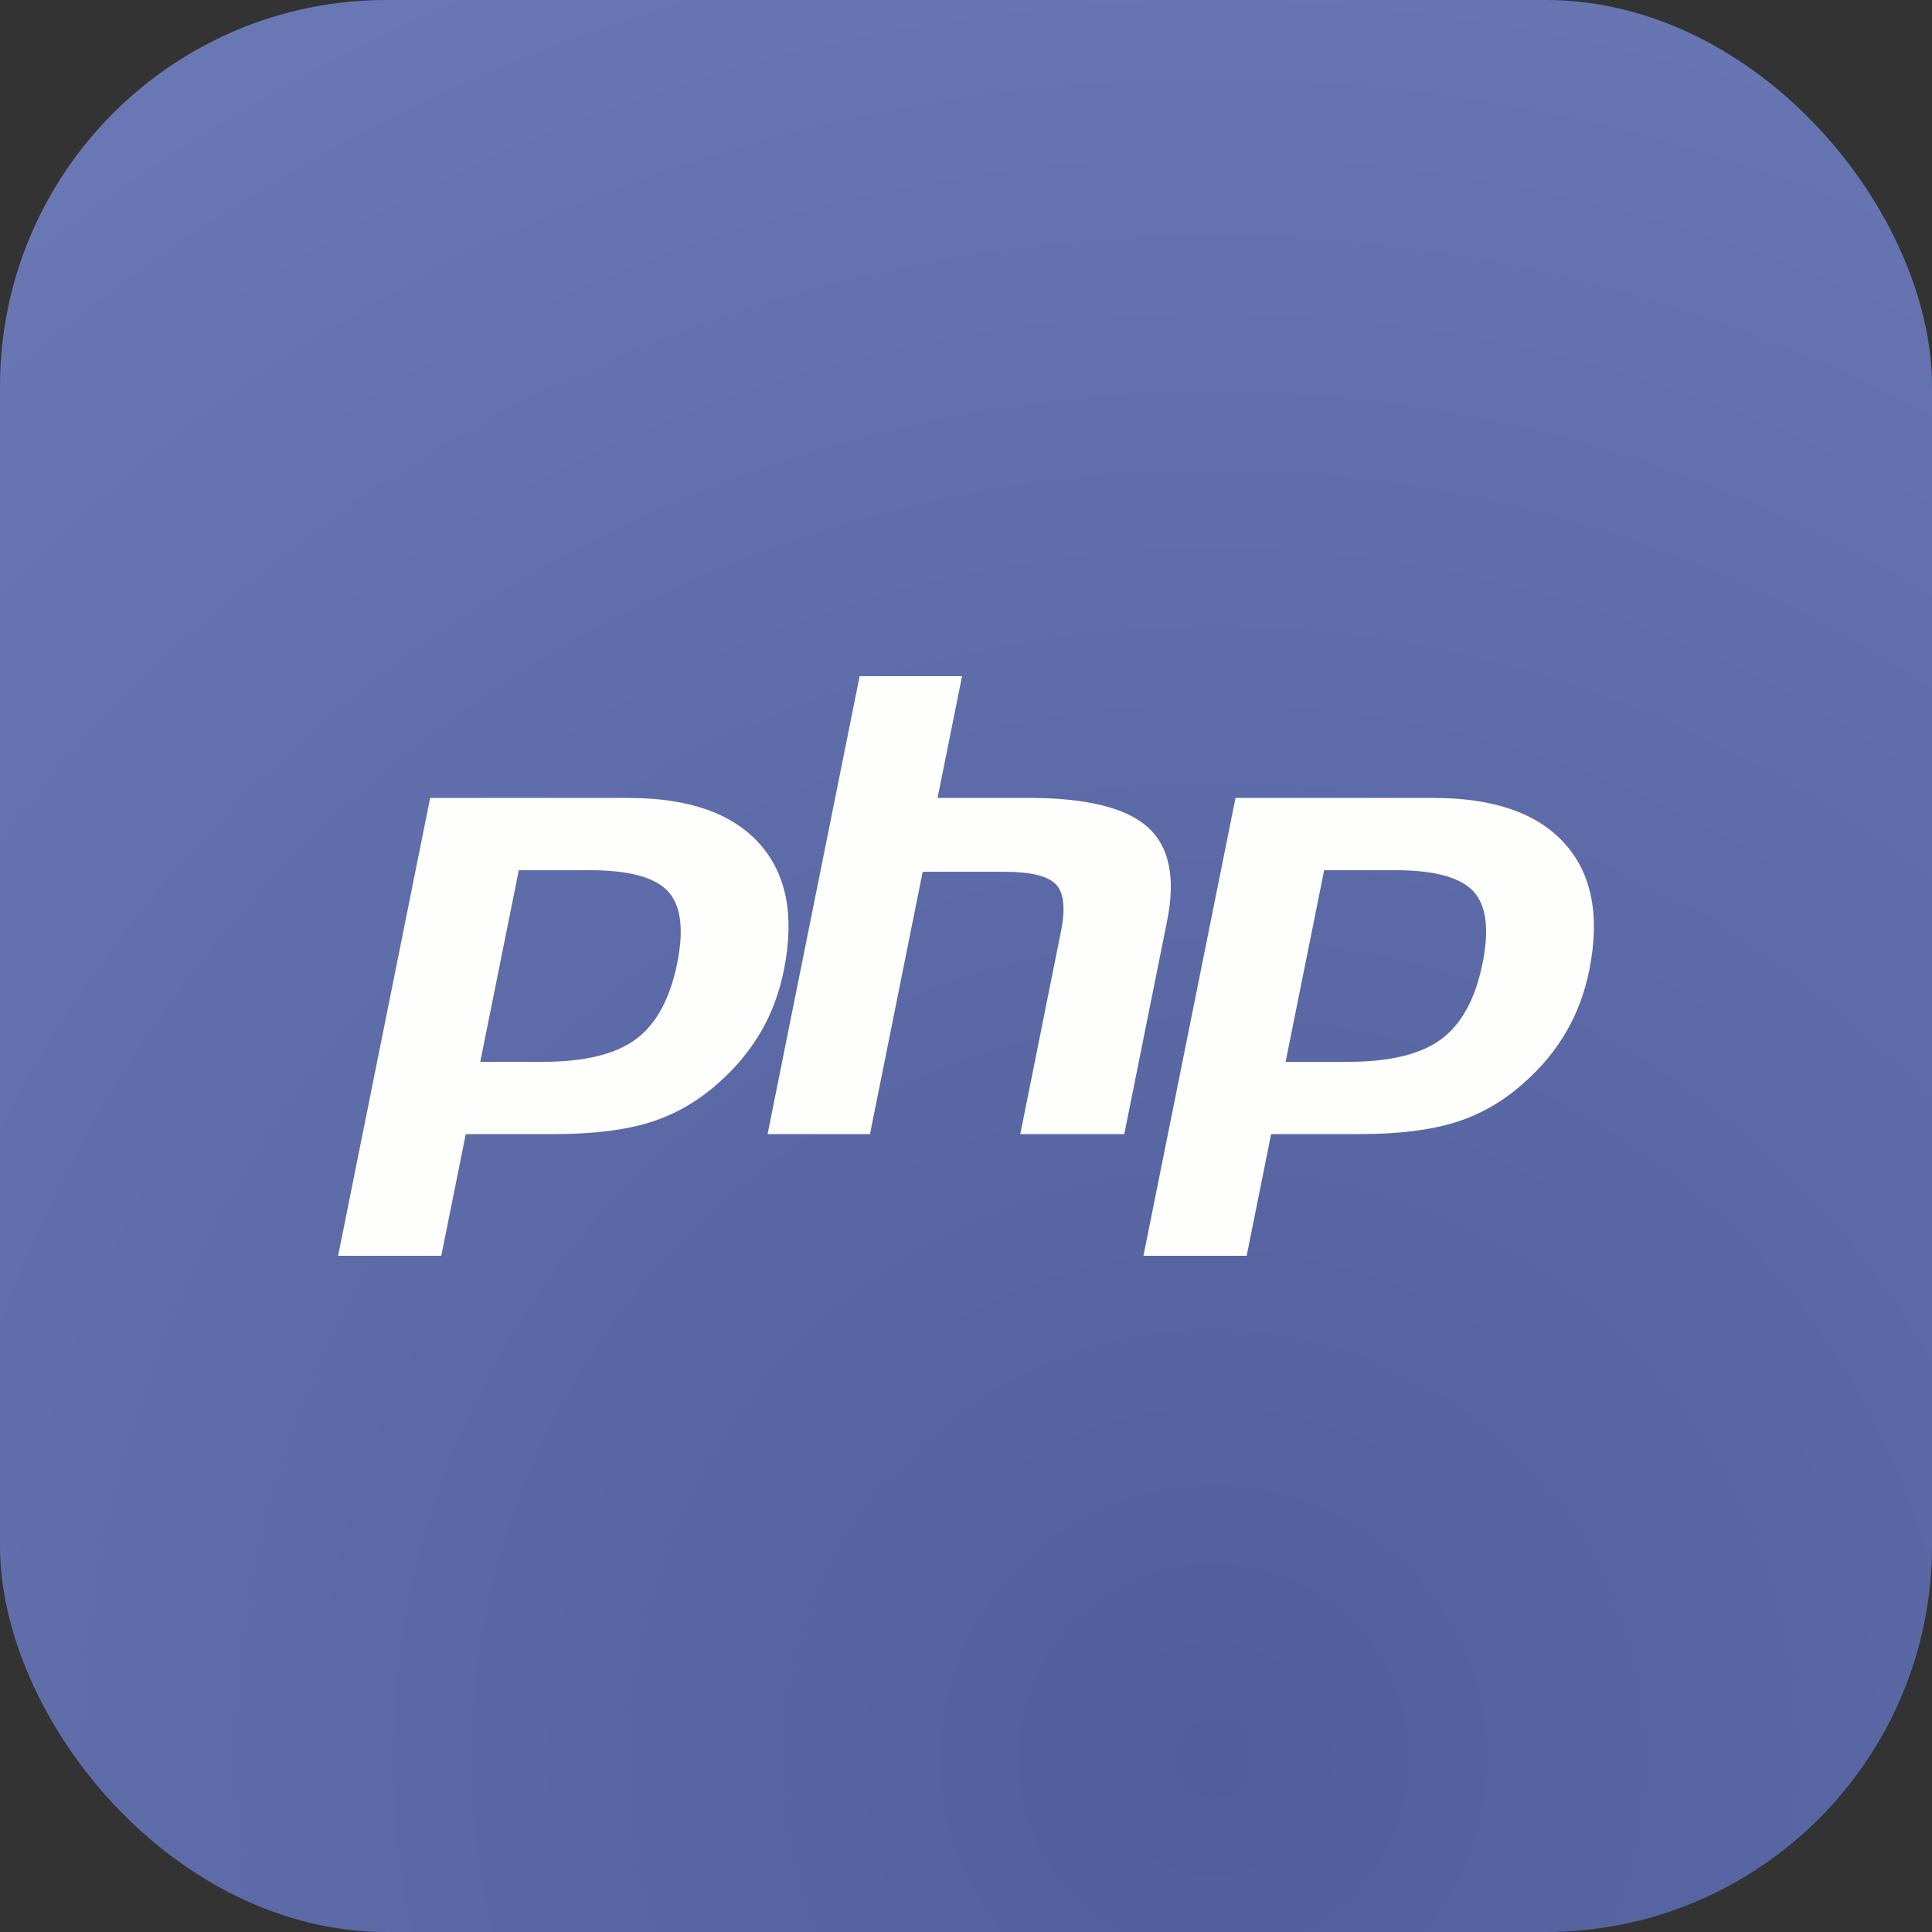
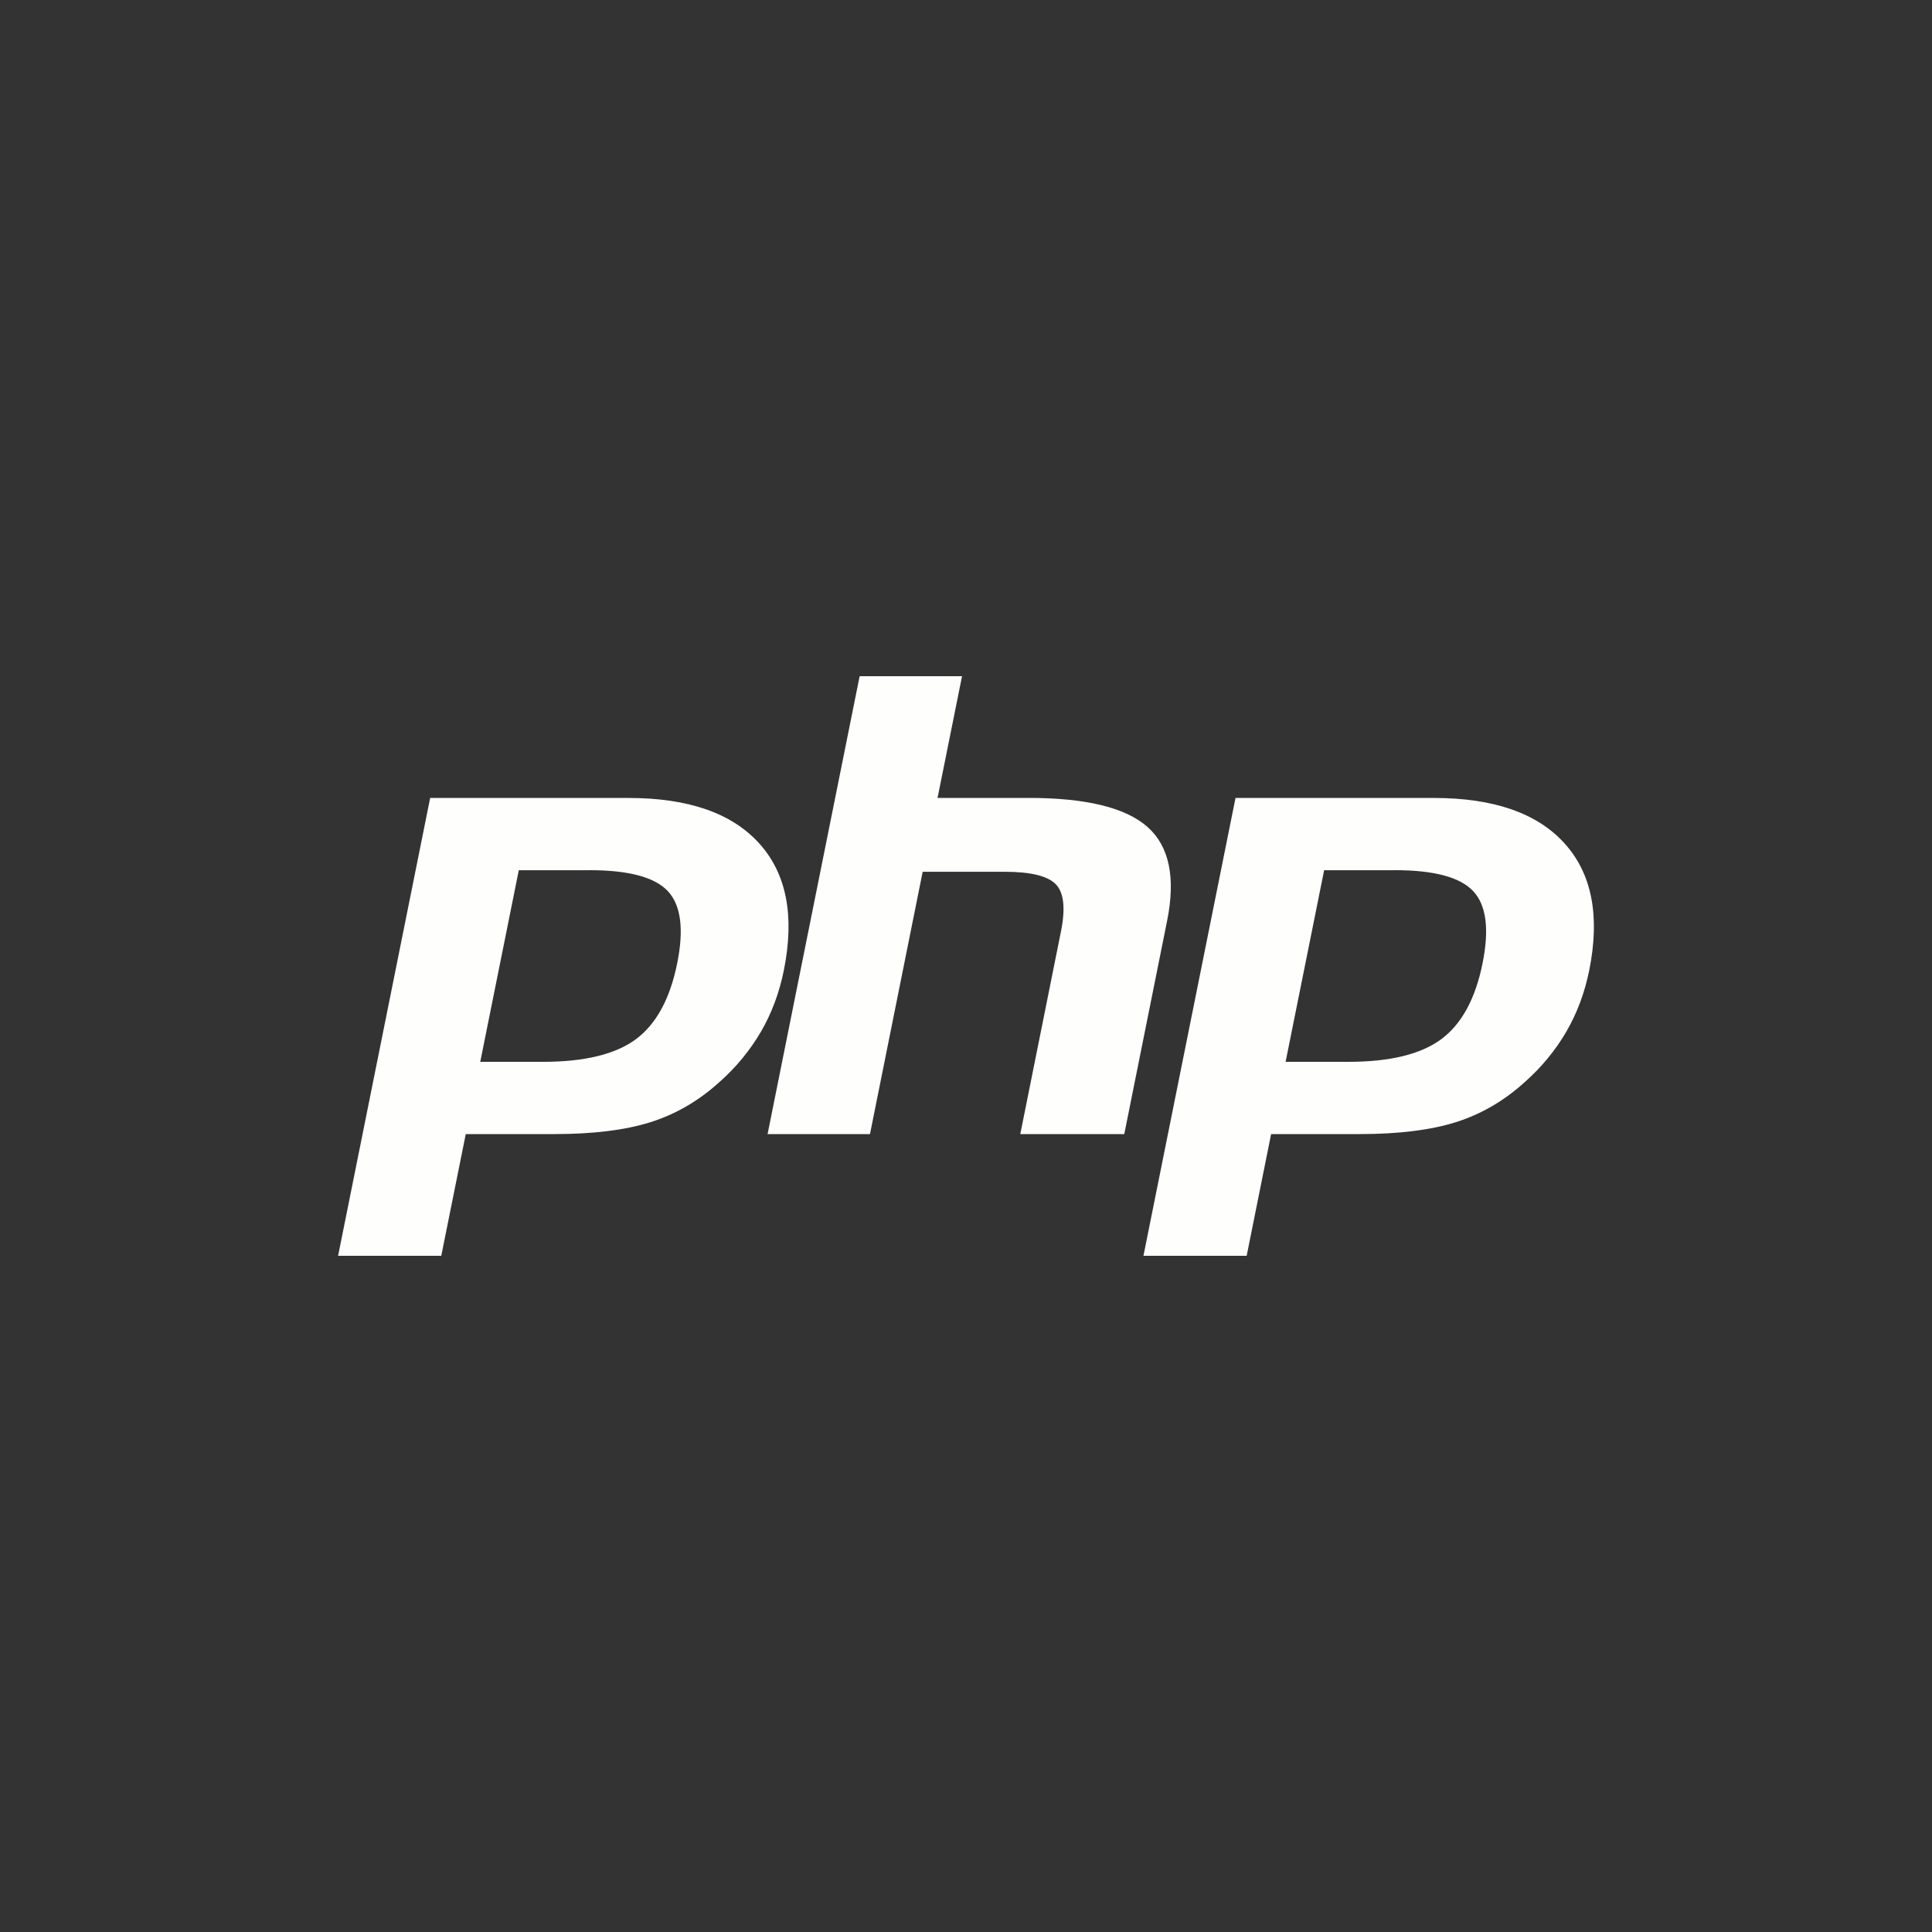
<svg xmlns="http://www.w3.org/2000/svg" width="40" height="40" viewBox="0 0 40 40" fill="none">
  <rect x="0" y="0" width="40" height="40" fill="#333333" stroke="none" />
  <g clip-path="url(#clip0_874_4602)">
-     <rect width="40" height="40" rx="8" fill="url(#paint0_radial_874_4602)" />
    <path d="M12.205 18.016C13.017 18.016 13.558 18.161 13.828 18.451C14.098 18.741 14.163 19.238 14.021 19.942C13.873 20.676 13.589 21.2 13.168 21.514C12.746 21.827 12.104 21.984 11.243 21.984H9.943L10.741 18.017H12.205V18.016ZM7 26H9.136L9.643 23.48H11.473C12.28 23.48 12.944 23.398 13.466 23.234C13.987 23.07 14.461 22.795 14.888 22.409C15.234 22.105 15.527 21.75 15.757 21.356C15.979 20.973 16.136 20.55 16.229 20.087C16.455 18.963 16.285 18.088 15.718 17.461C15.151 16.834 14.25 16.521 13.014 16.521H8.906L7 26ZM17.798 14H19.918L19.411 16.52H21.299C22.487 16.52 23.306 16.721 23.758 17.121C24.209 17.522 24.344 18.171 24.163 19.068L23.277 23.48H21.124L21.966 19.285C22.062 18.808 22.027 18.483 21.861 18.309C21.694 18.136 21.34 18.049 20.797 18.049H19.103L18.012 23.48H15.892L17.798 14ZM28.879 18.016C29.691 18.016 30.232 18.161 30.502 18.451C30.773 18.741 30.837 19.238 30.695 19.942C30.548 20.676 30.263 21.2 29.841 21.514C29.42 21.827 28.778 21.984 27.917 21.984H26.617L27.415 18.017H28.879V18.016ZM23.674 26H25.811L26.317 23.48H28.147C28.954 23.48 29.618 23.398 30.14 23.234C30.661 23.07 31.136 22.795 31.562 22.409C31.908 22.105 32.202 21.75 32.431 21.356C32.653 20.973 32.81 20.55 32.904 20.087C33.129 18.963 32.959 18.088 32.392 17.461C31.825 16.834 30.924 16.521 29.688 16.521H25.58L23.674 26Z" fill="#FEFFFD" />
  </g>
  <defs>
    <radialGradient id="paint0_radial_874_4602" cx="0" cy="0" r="1" gradientUnits="userSpaceOnUse" gradientTransform="translate(25 36.5) rotate(-130.696) scale(98.92)">
      <stop stop-color="#505F9C" />
      <stop offset="1" stop-color="#8D9CD7" />
    </radialGradient>
    <clipPath id="clip0_874_4602">
      <rect width="40" height="40" rx="8" fill="white" />
    </clipPath>
  </defs>
</svg>